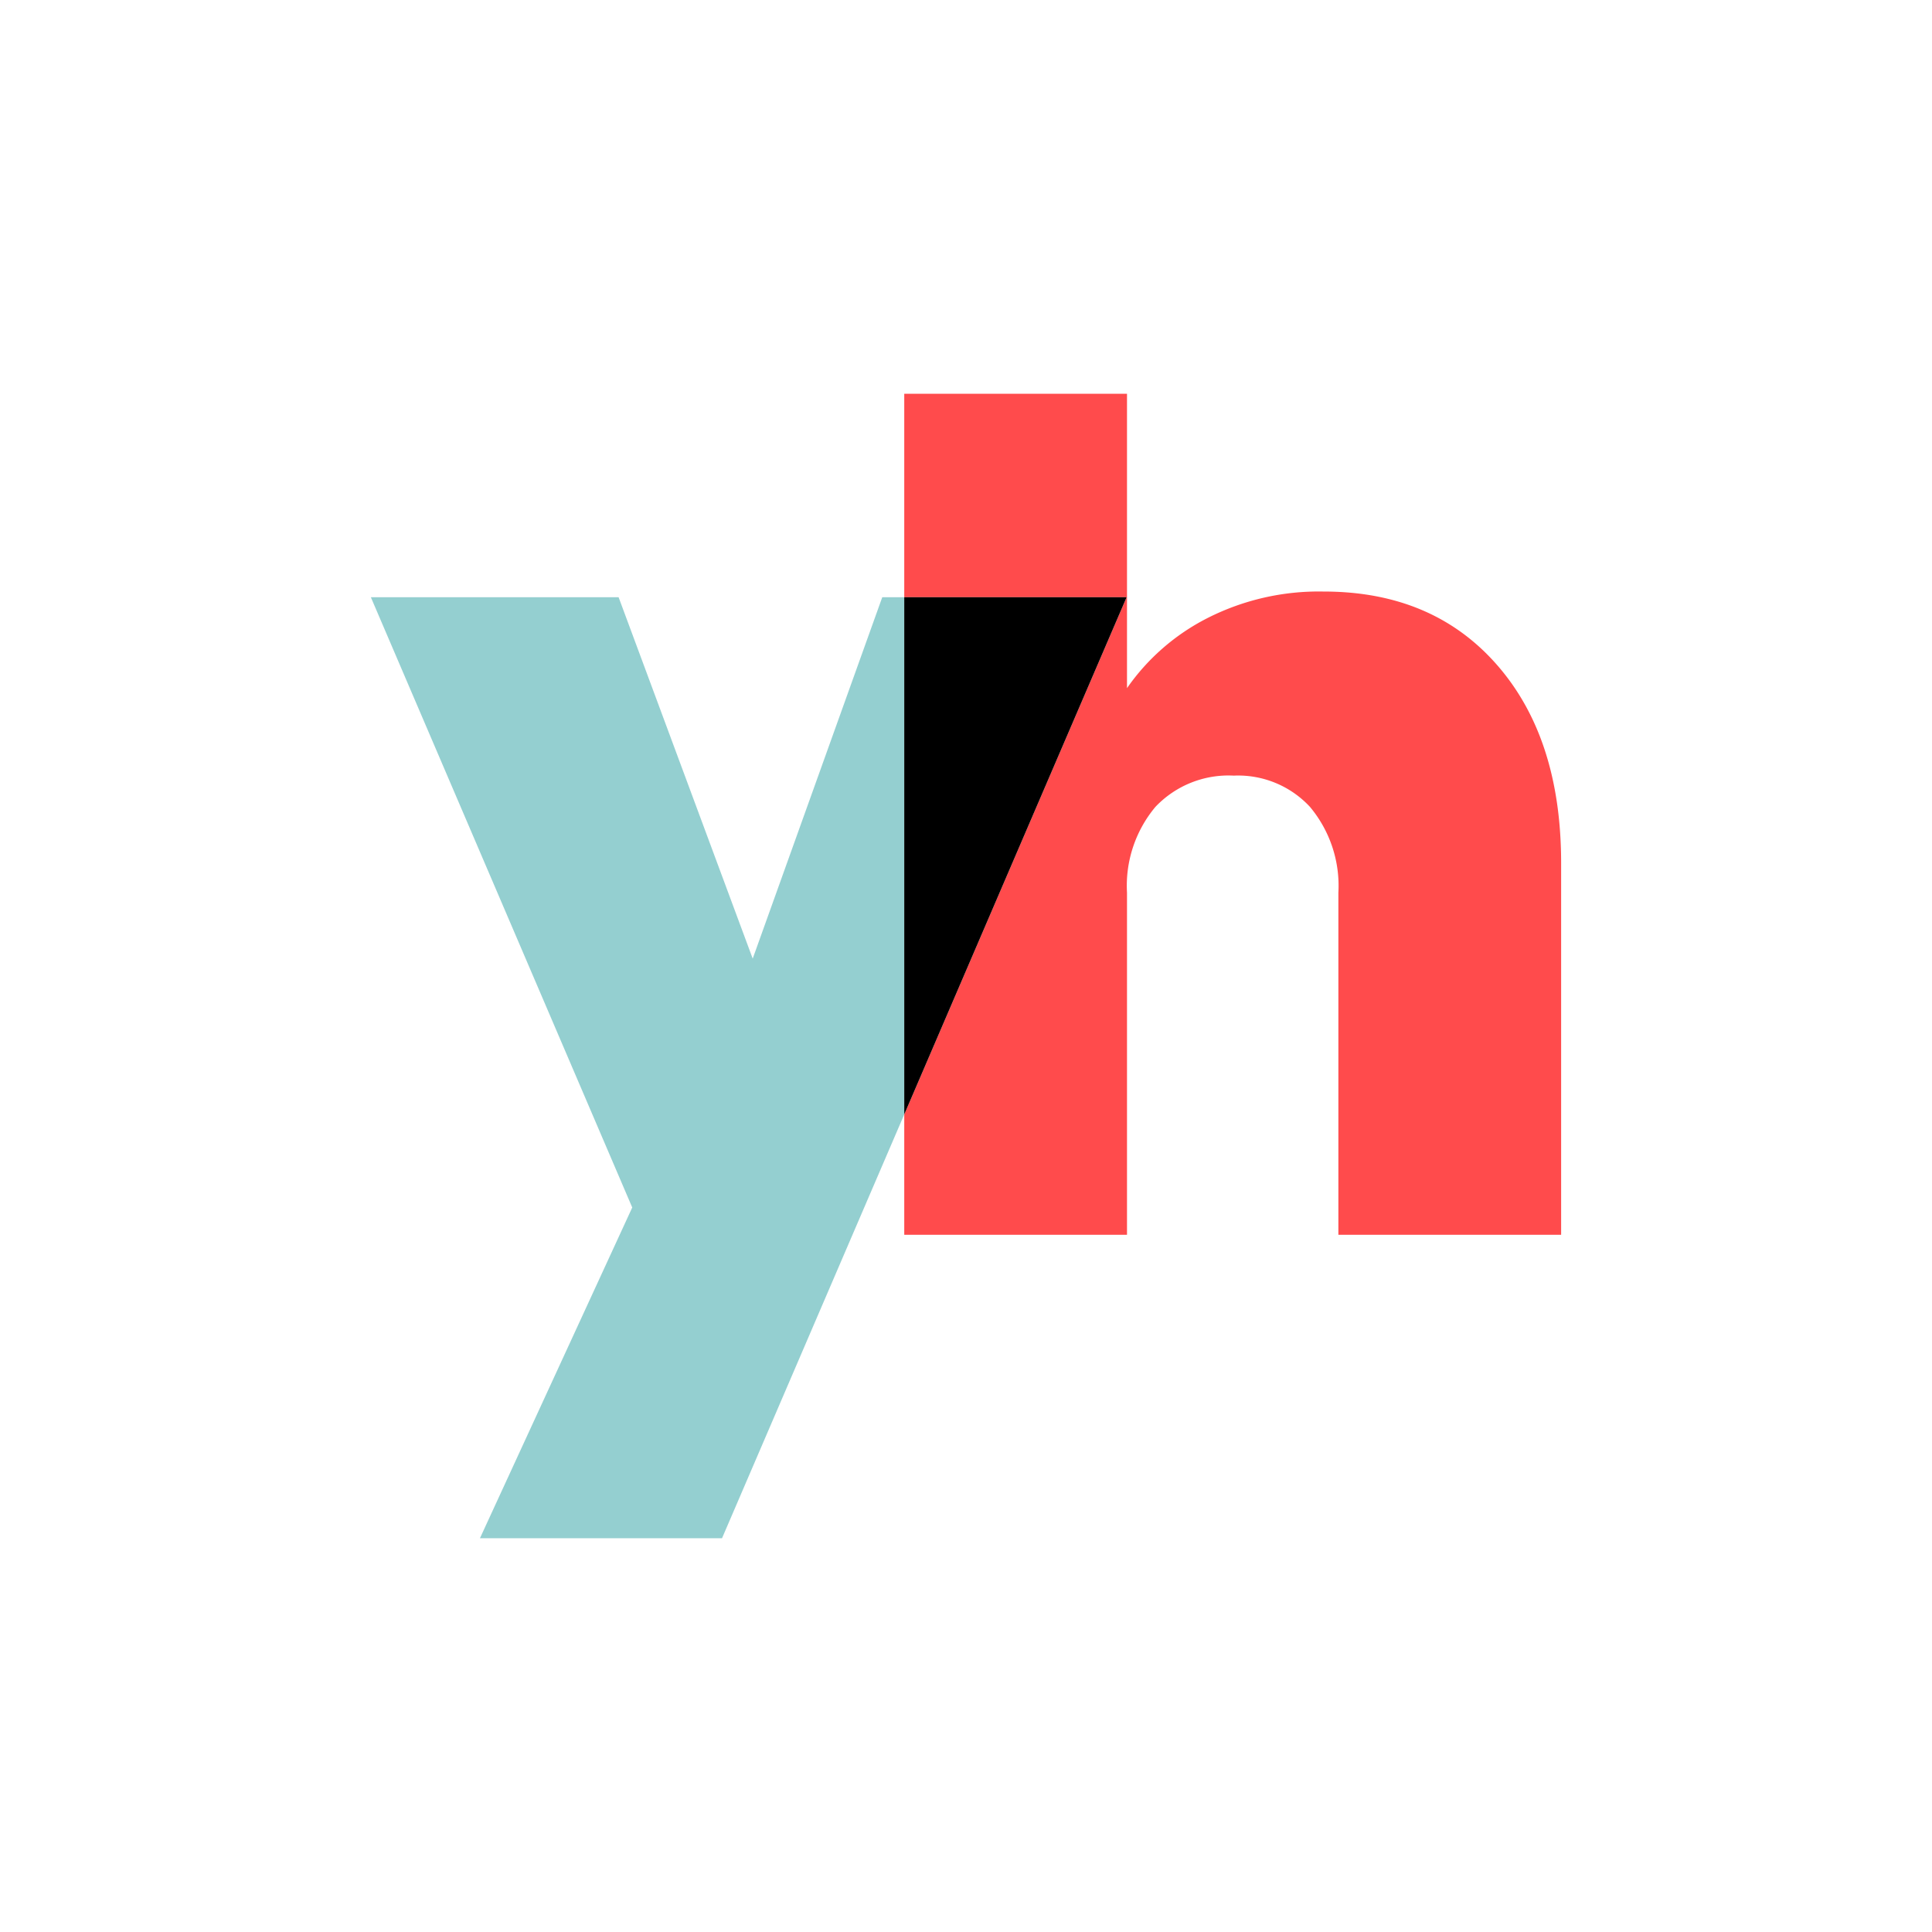
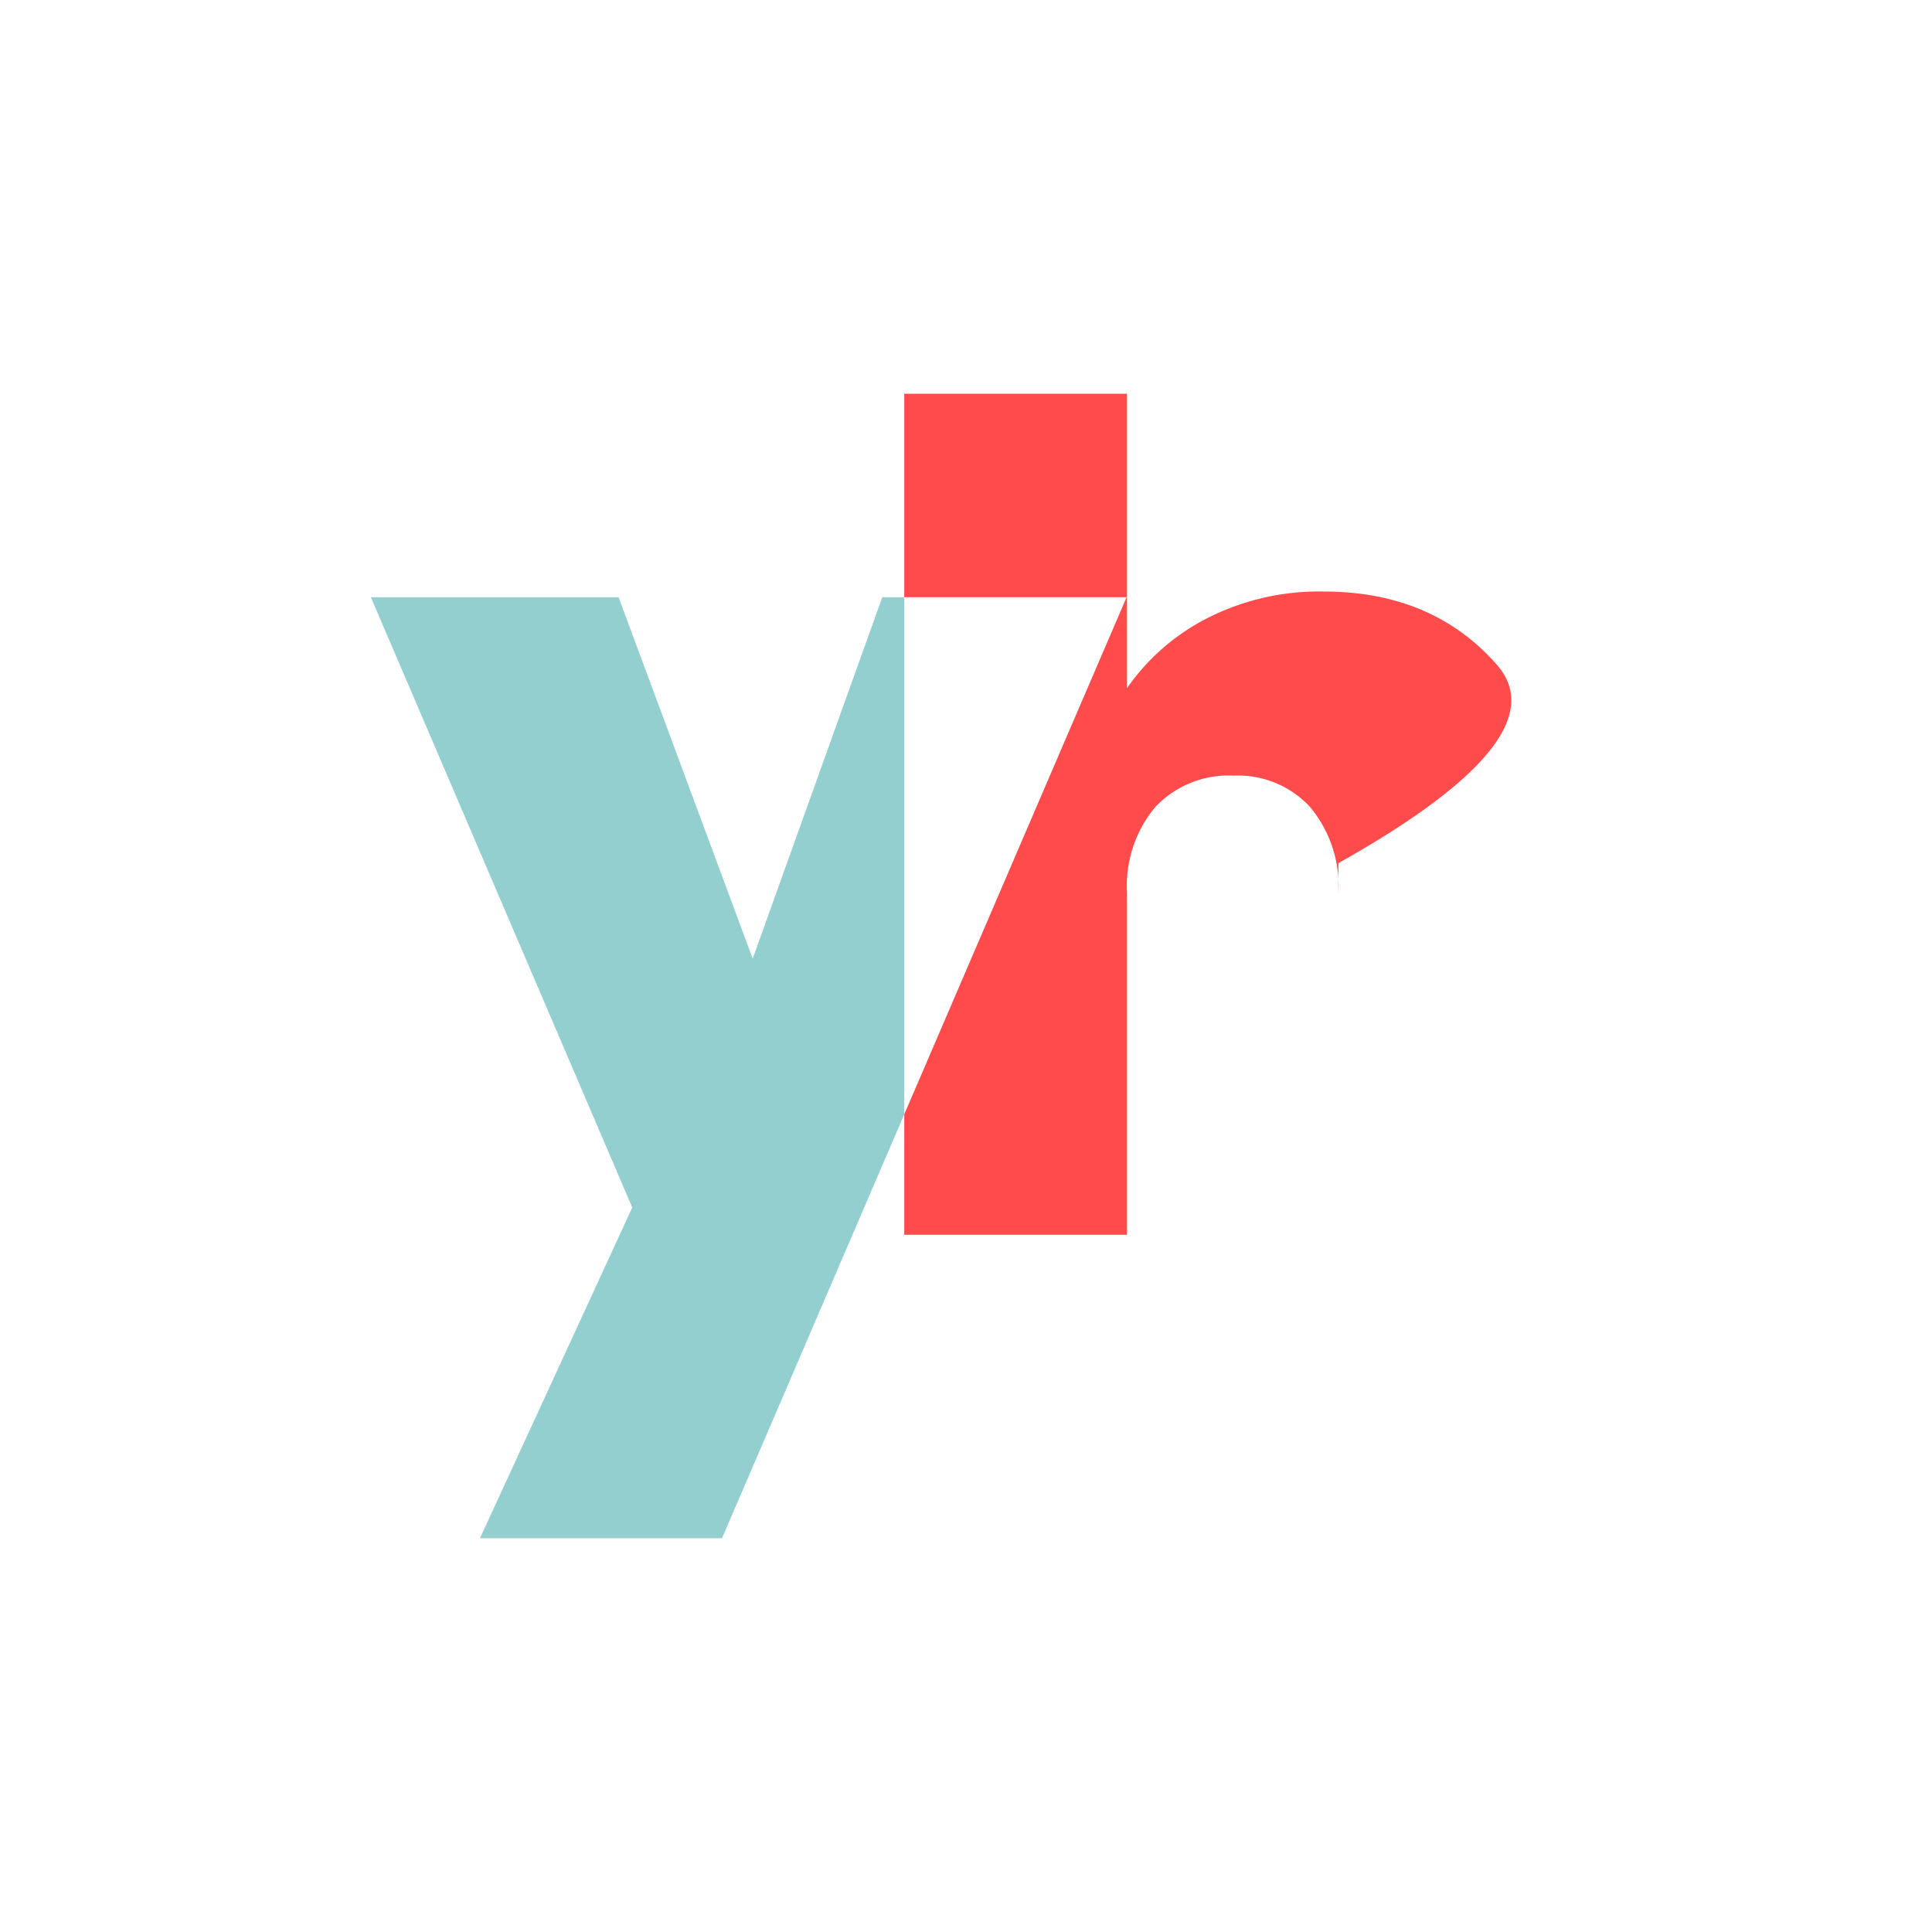
<svg xmlns="http://www.w3.org/2000/svg" id="Calque_1" data-name="Calque 1" viewBox="0 0 170 170">
  <defs>
    <style>.cls-1{fill:#94cfd0;}.cls-2{fill:#ff4b4c;}</style>
  </defs>
  <polygon class="cls-1" points="77.632 52.55 66.232 84.35 54.432 52.55 32.632 52.55 55.632 106.25 42.232 135.35 63.533 135.35 79.567 98.057 79.567 52.55 77.632 52.55" />
-   <path class="cls-2" d="M131.717,58.5q-5.651-6.45-15.25-6.449a21.635,21.635,0,0,0-10.25,2.35,19.233,19.233,0,0,0-7.05,6.15V34.65H79.567V52.55H99.132L79.567,98.057V108.65H99.167V78.55a10.809,10.809,0,0,1,2.5-7.551,8.855,8.855,0,0,1,6.899-2.75,8.615,8.615,0,0,1,6.7,2.75,10.813,10.813,0,0,1,2.5,7.551V108.65h19.601V75.95Q137.368,64.95,131.717,58.5Z" />
-   <polygon points="79.567 52.55 79.567 98.057 99.132 52.55 79.567 52.55" />
+   <path class="cls-2" d="M131.717,58.5q-5.651-6.45-15.25-6.449a21.635,21.635,0,0,0-10.25,2.35,19.233,19.233,0,0,0-7.05,6.15V34.65H79.567V52.55H99.132L79.567,98.057V108.65H99.167V78.55a10.809,10.809,0,0,1,2.5-7.551,8.855,8.855,0,0,1,6.899-2.75,8.615,8.615,0,0,1,6.7,2.75,10.813,10.813,0,0,1,2.5,7.551V108.65V75.95Q137.368,64.95,131.717,58.5Z" />
</svg>